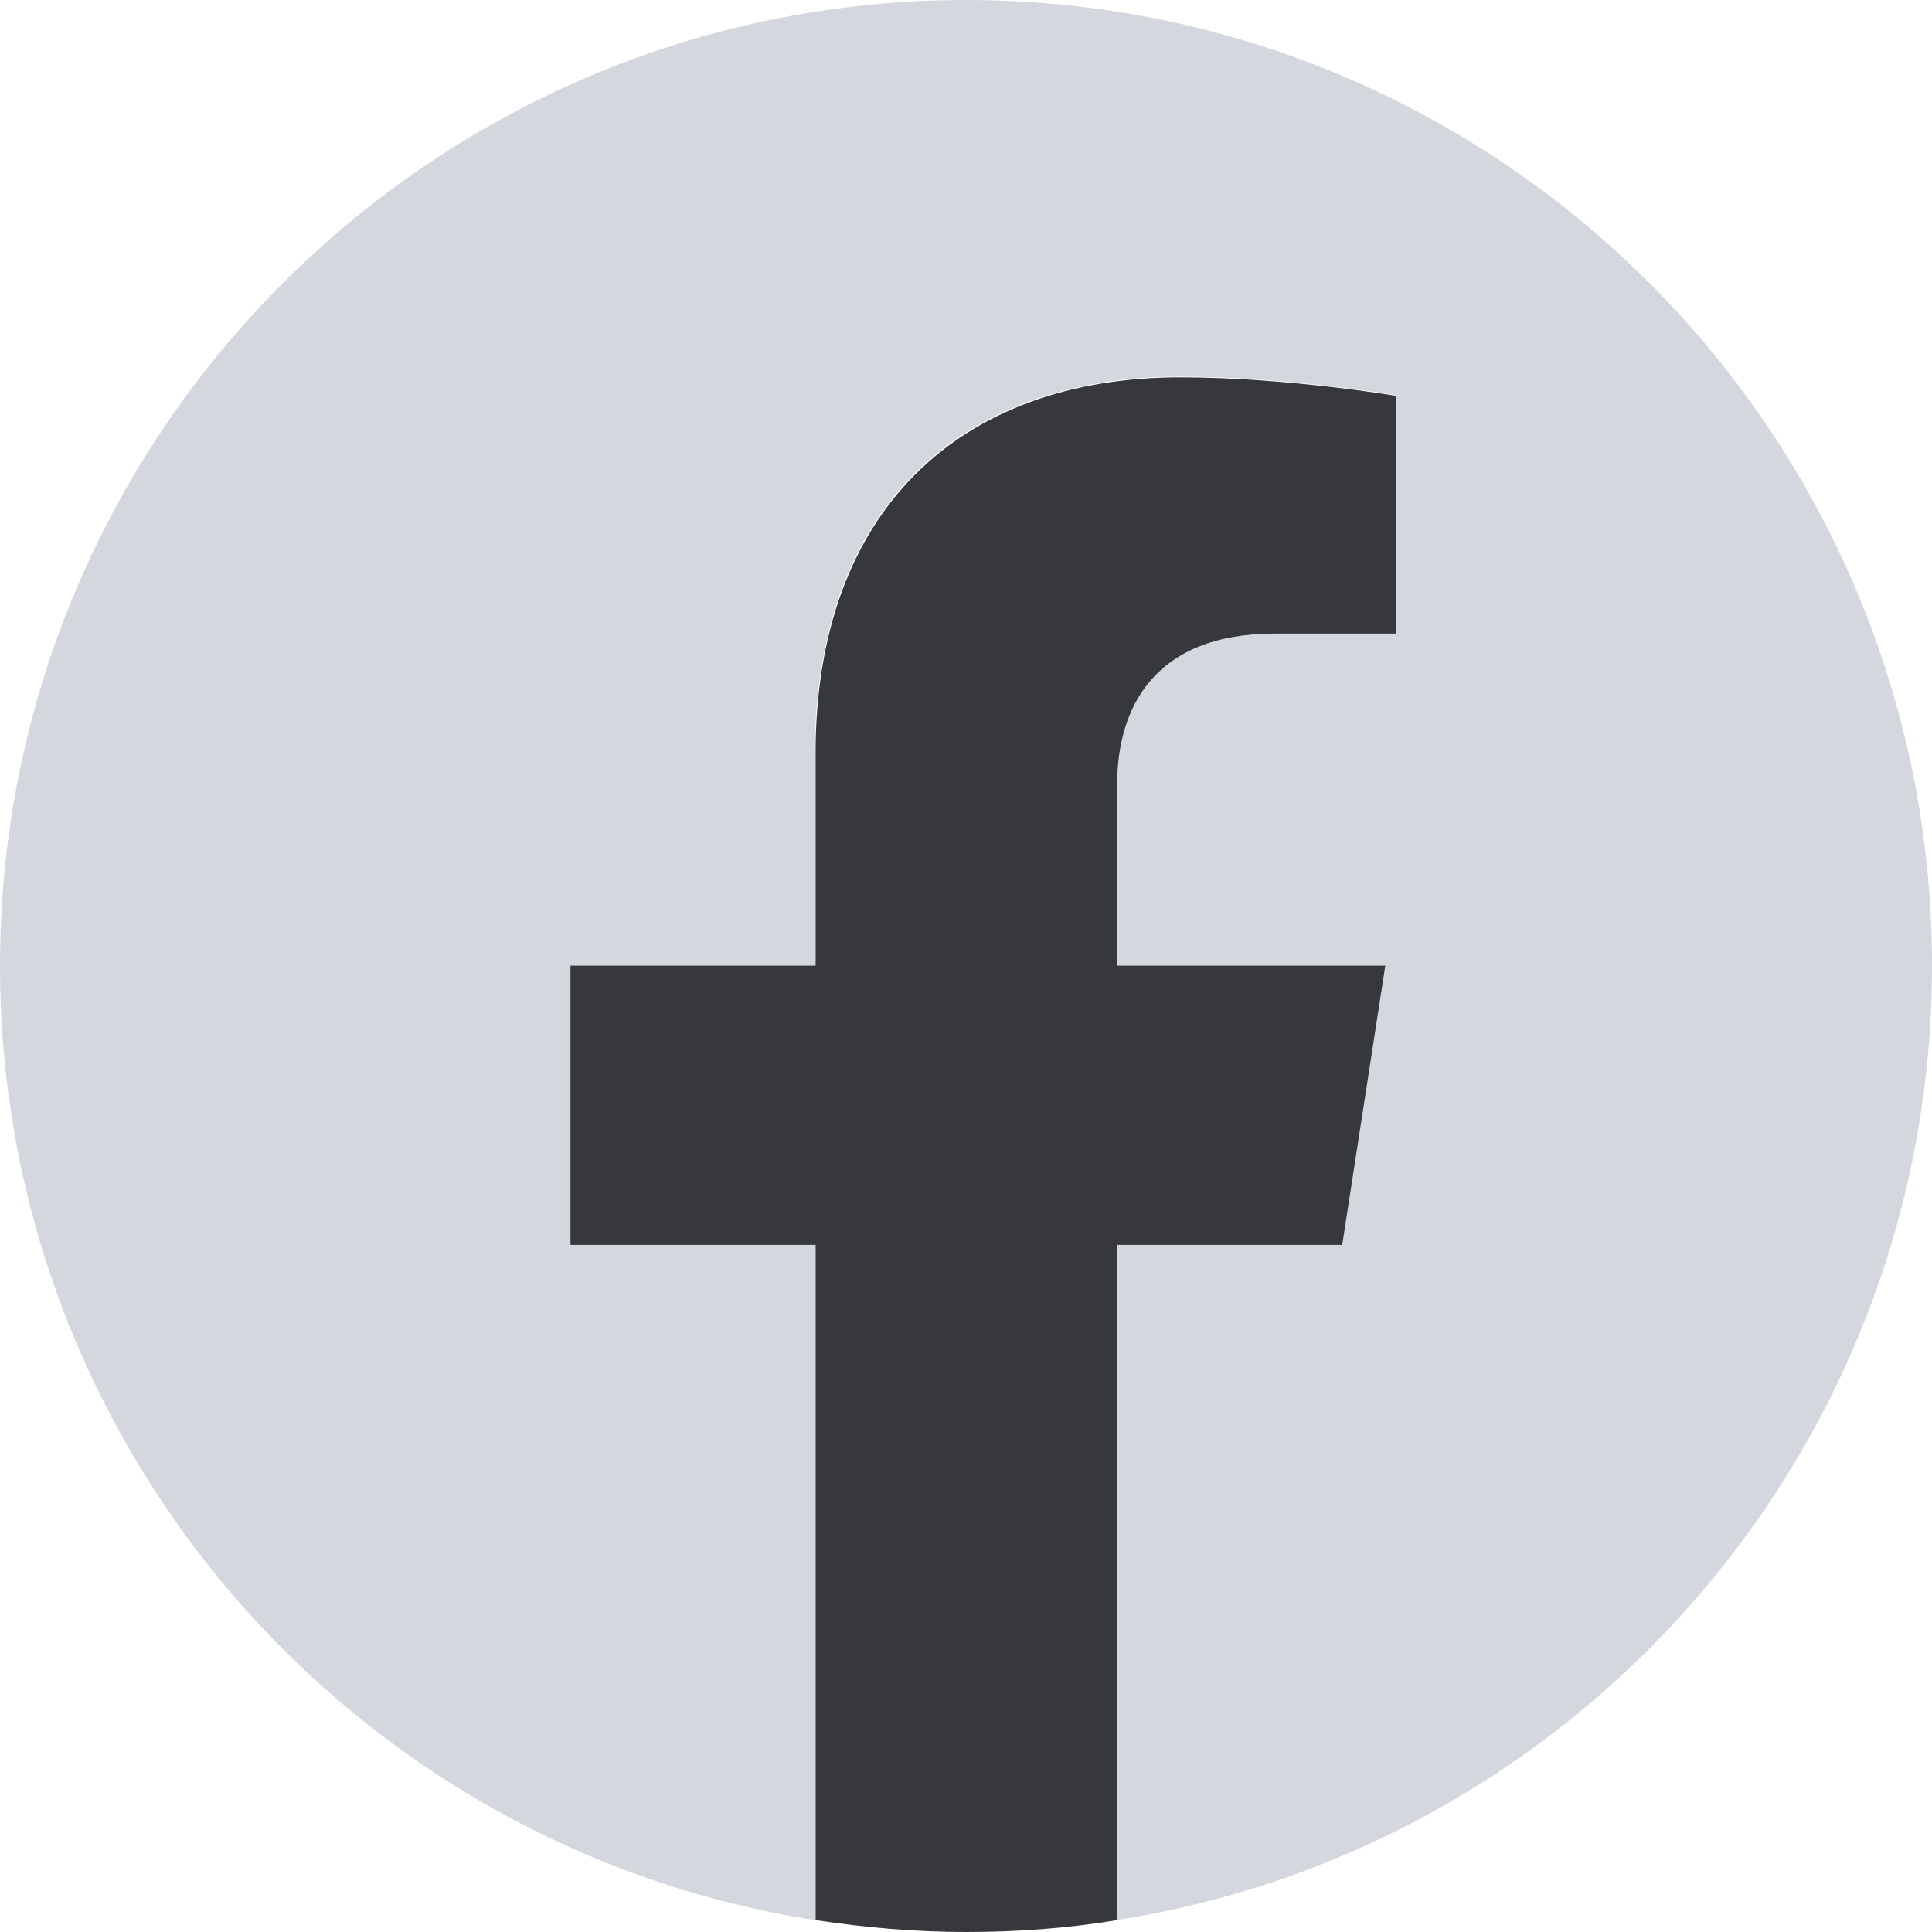
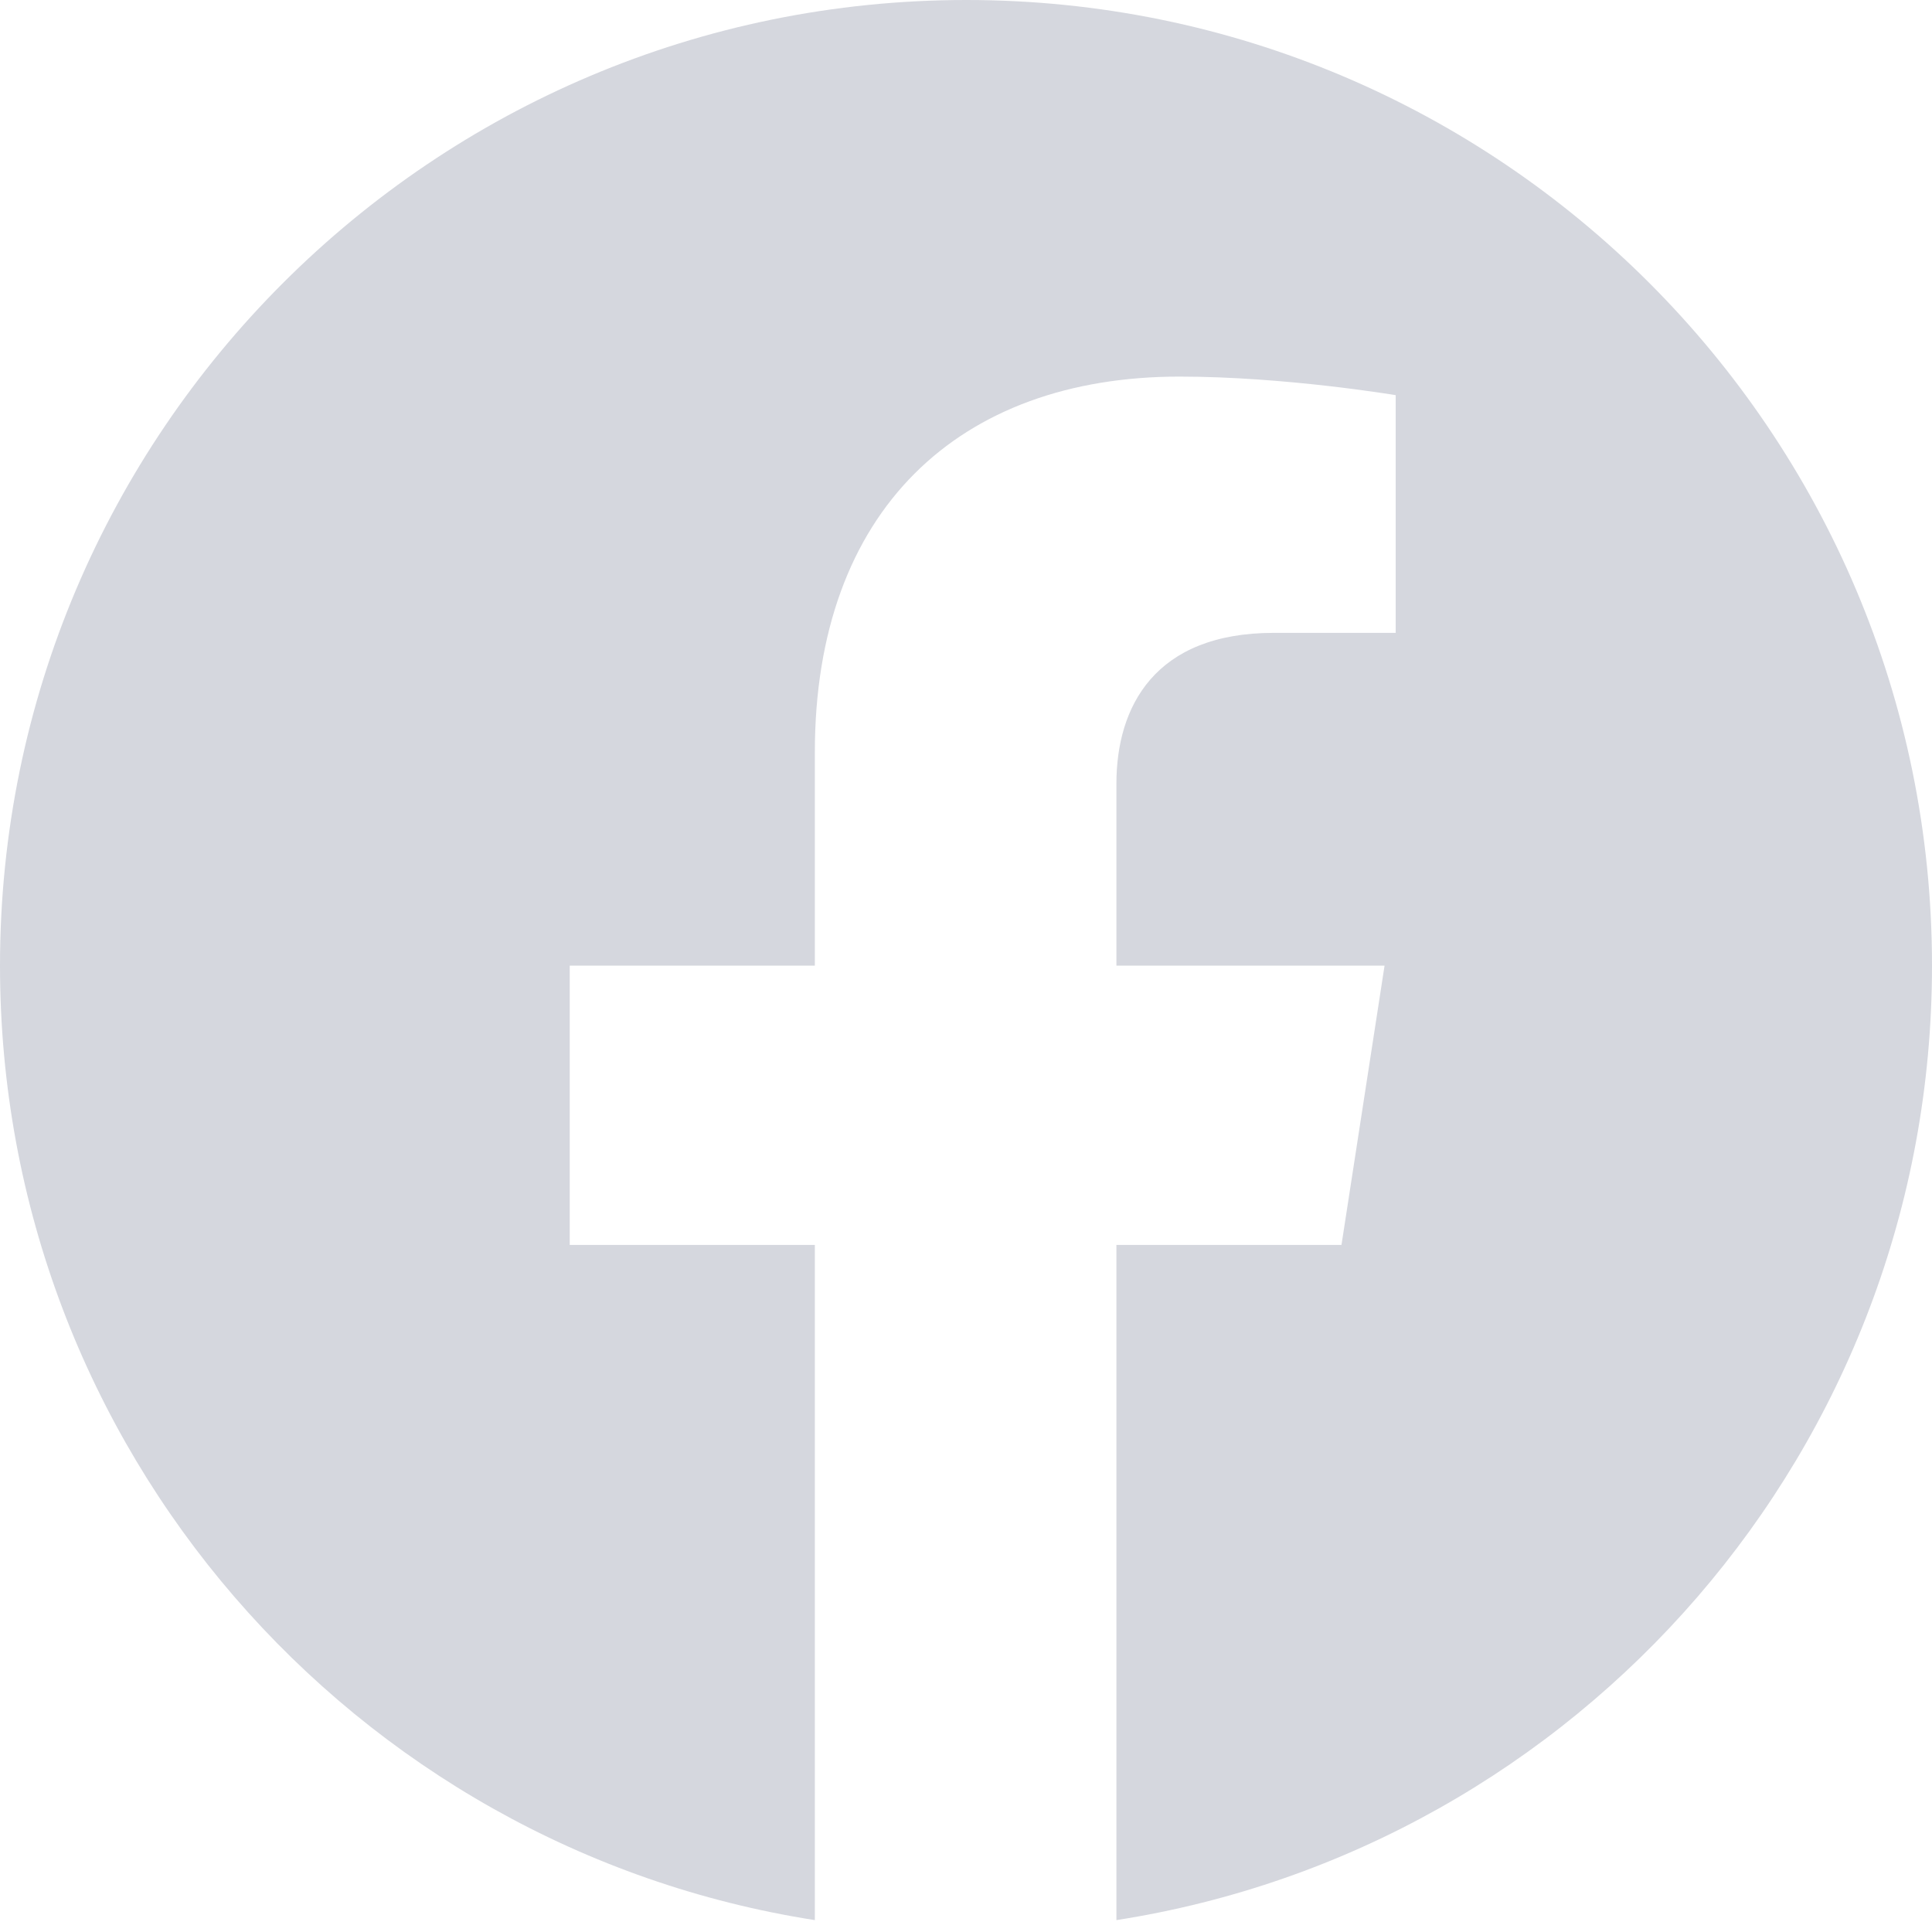
<svg xmlns="http://www.w3.org/2000/svg" version="1.1" id="Ebene_1" x="0px" y="0px" viewBox="0 0 260.1 260.1" style="enable-background:new 0 0 260.1 260.1;" xml:space="preserve">
  <style type="text/css">
	.st0{fill-rule:evenodd;clip-rule:evenodd;fill:#D5D7DE;}
	.st1{fill-rule:evenodd;clip-rule:evenodd;fill:#36383E;}
</style>
  <path class="st0" d="M260.1,130c0-71.8-58.2-130-130-130S0,58.2,0,130c0,65,47.6,118.8,109.7,128.5v-90.9h-33V130h33v-28.7  c0-32.6,19.4-50.6,49.1-50.6c14.2,0,29.1,2.5,29.1,2.5v32h-16.4c-16.1,0-21.2,10-21.2,20.3V130h36.1l-5.8,37.6h-30.3v90.9  C212.5,248.8,260.1,195,260.1,130L260.1,130z" />
-   <path class="st1" d="M180.7,167.6l5.8-37.6h-36.1v-24.4c0-10.3,5-20.3,21.2-20.3H188v-32c0,0-14.9-2.5-29.1-2.5  c-29.7,0-49.1,18-49.1,50.6V130h-33v37.6h33v90.9c6.6,1,13.4,1.6,20.3,1.6s13.7-0.5,20.3-1.6v-90.9H180.7L180.7,167.6z" />
</svg>